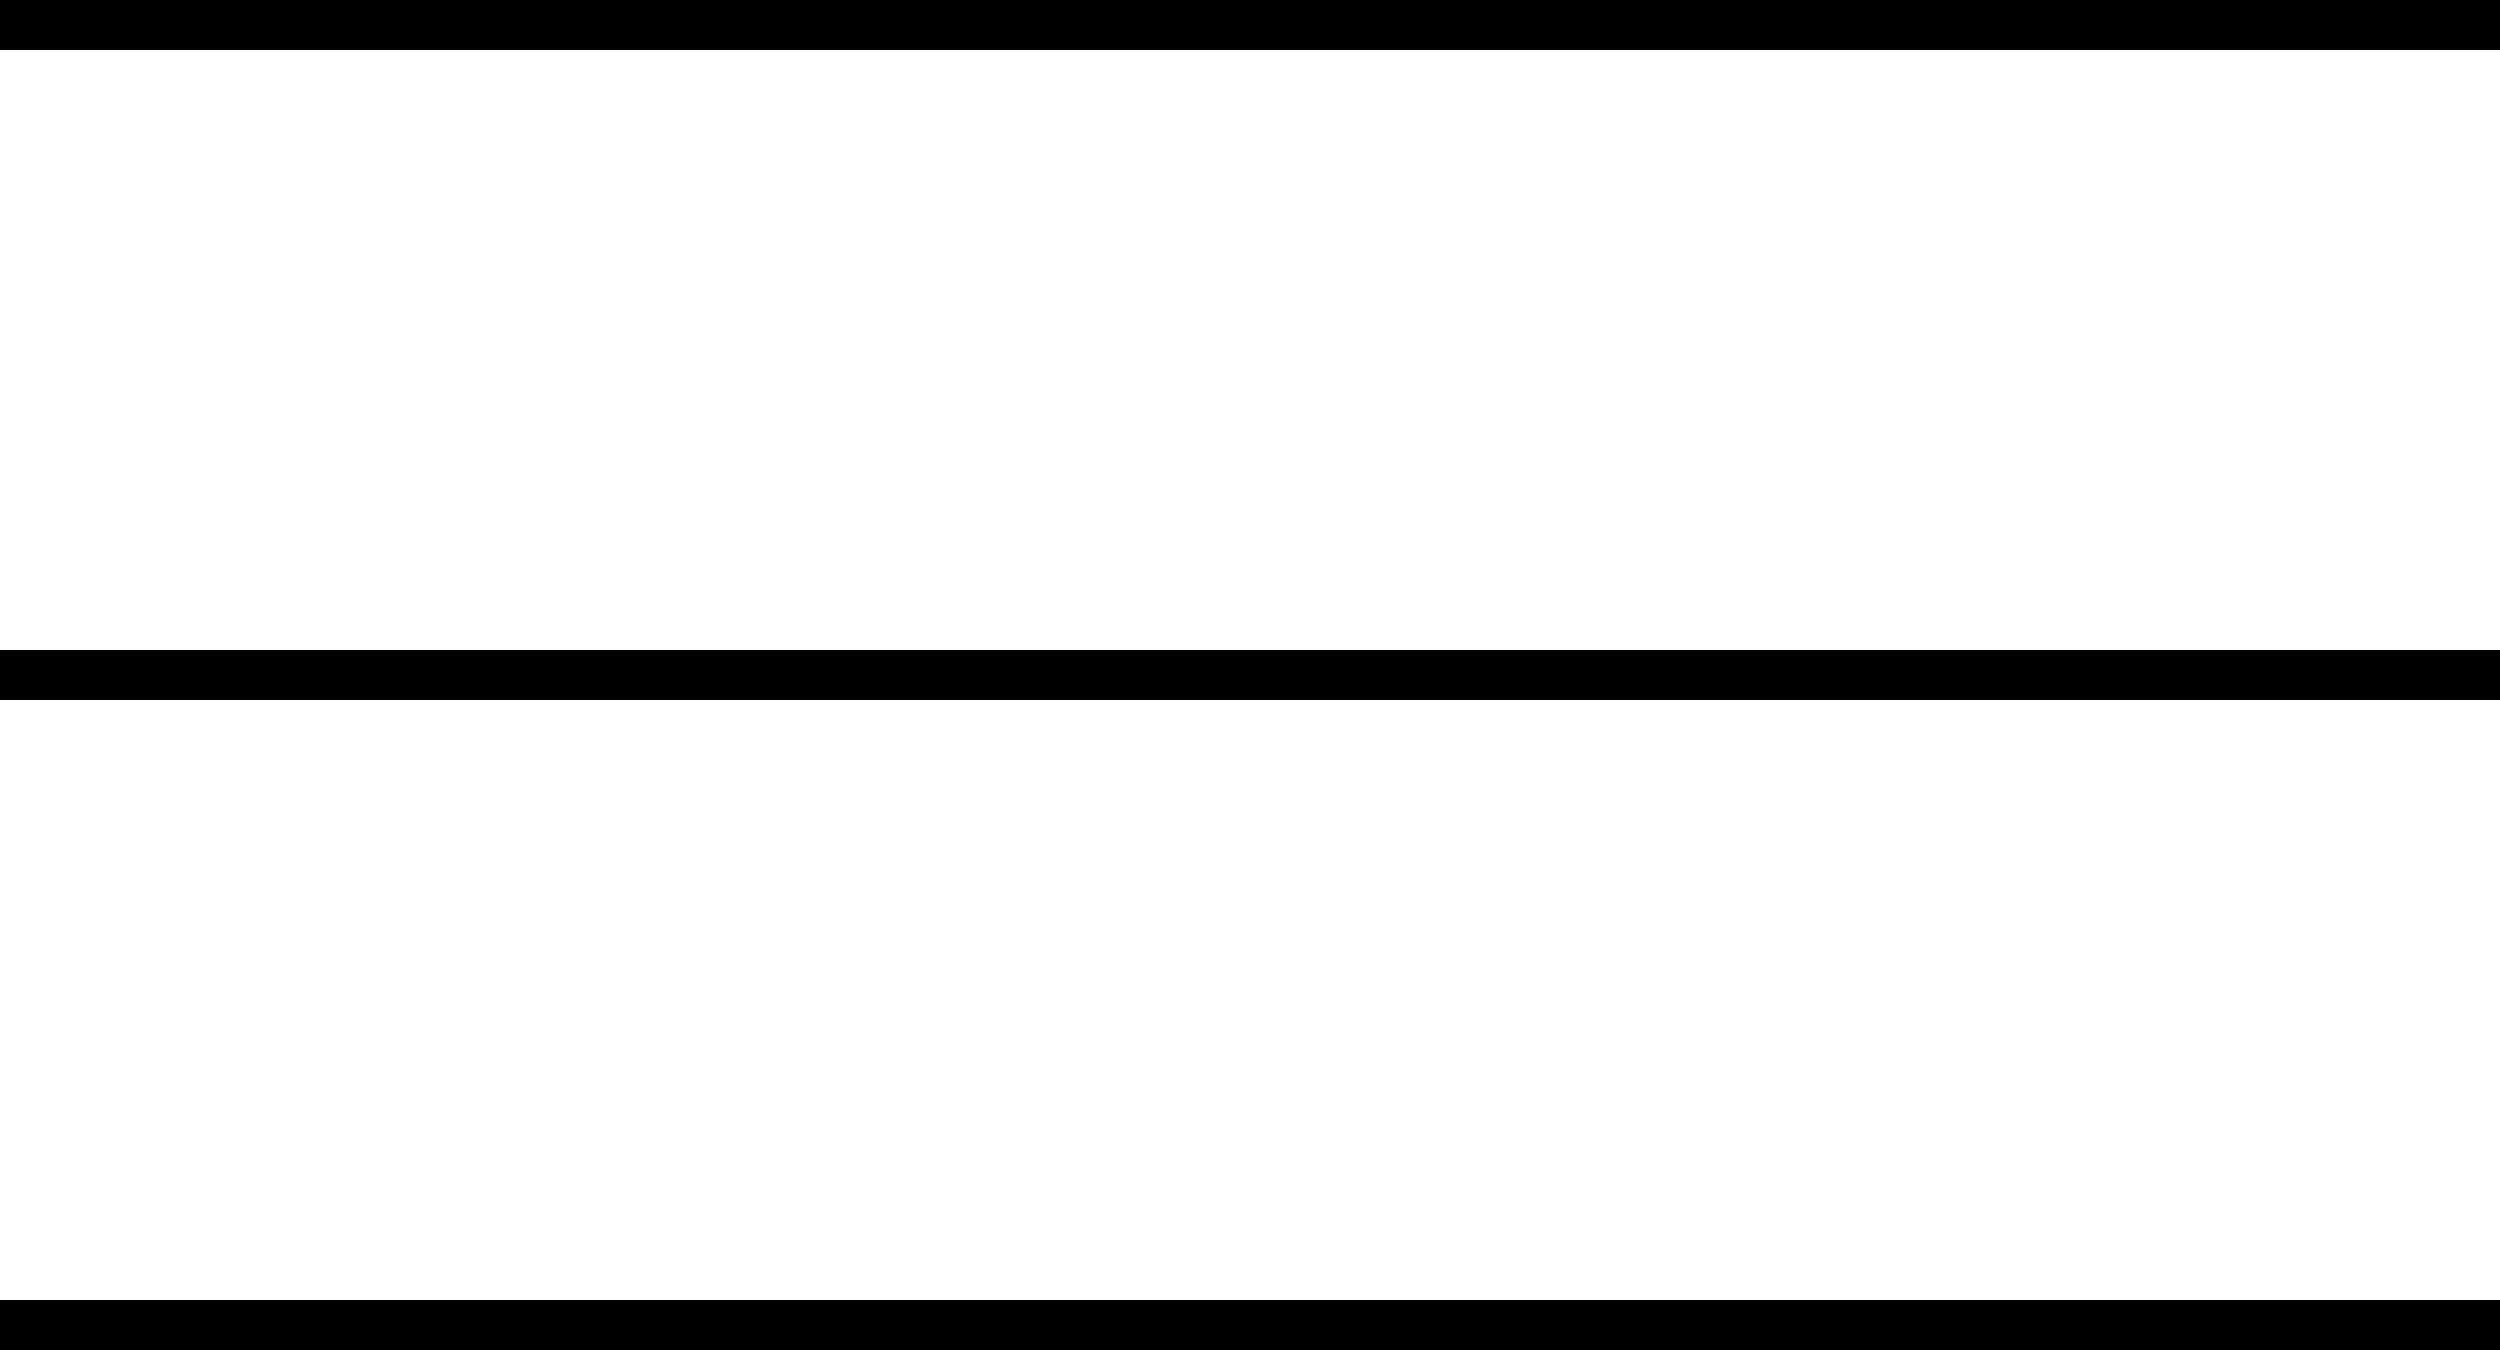
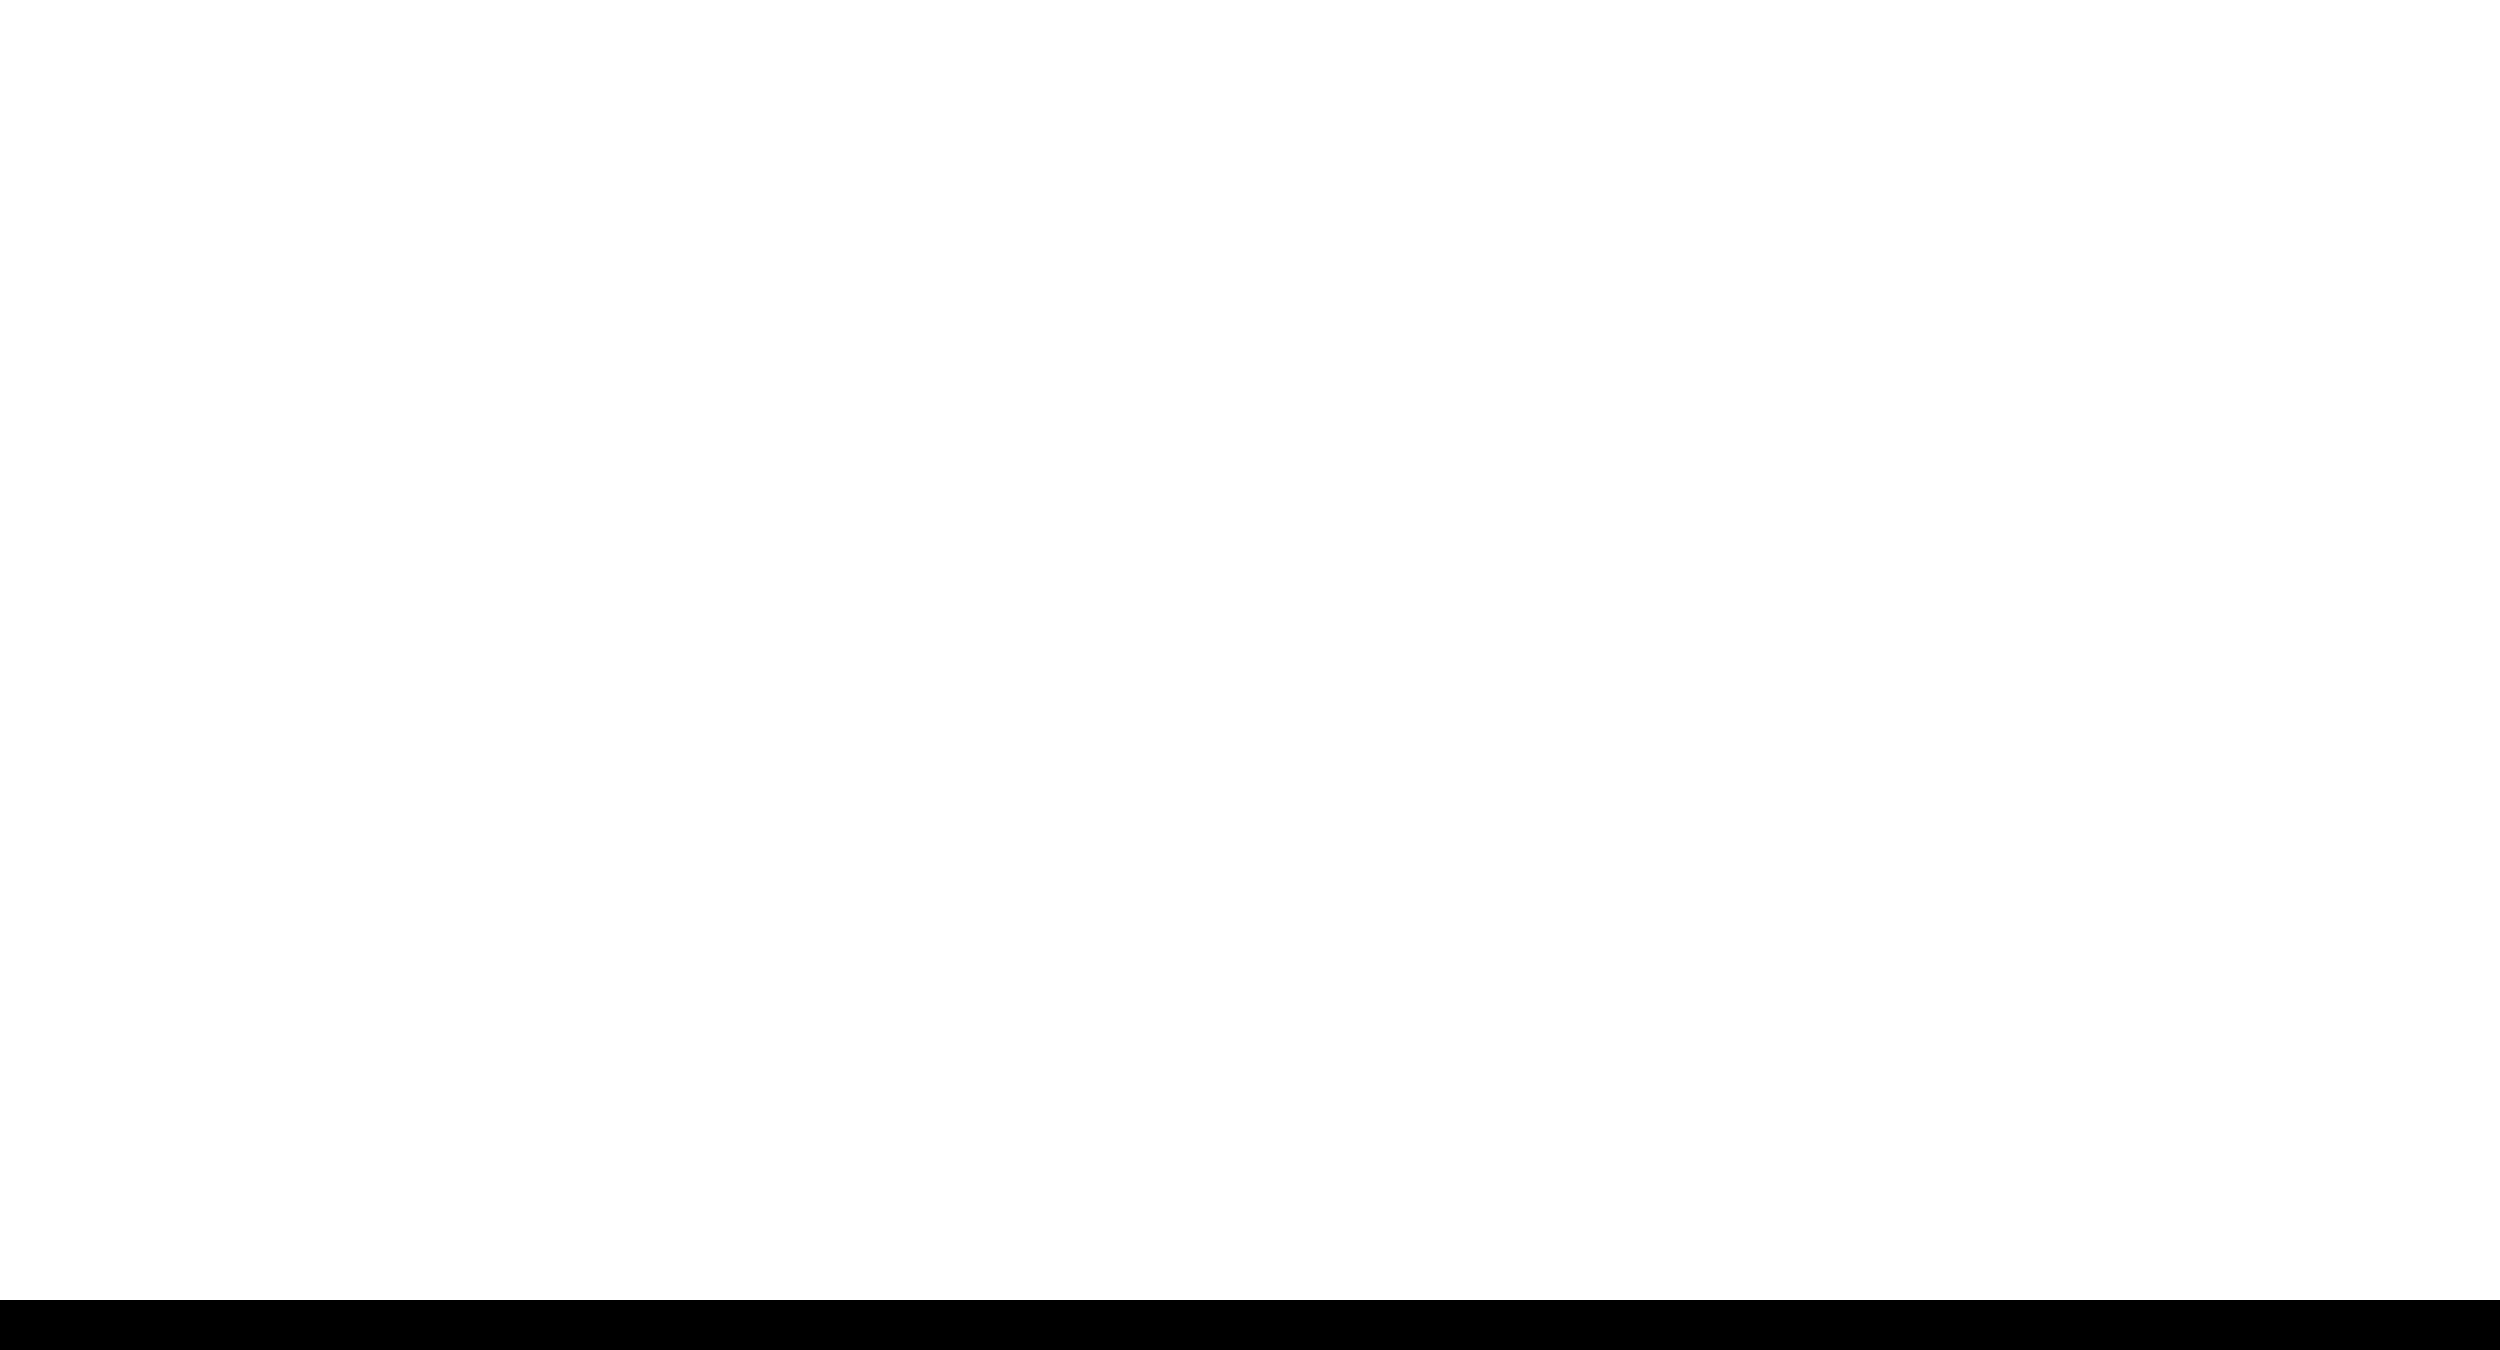
<svg xmlns="http://www.w3.org/2000/svg" width="50" height="27" viewBox="0 0 50 27">
  <g transform="translate(-17.5 -47)">
-     <line x2="50" transform="translate(17.5 47.5)" fill="none" stroke="#000" stroke-width="1" />
-     <line x2="50" transform="translate(17.5 60.5)" fill="none" stroke="#000" stroke-width="1" />
    <line x2="50" transform="translate(17.5 73.5)" fill="none" stroke="#000" stroke-width="1" />
  </g>
</svg>